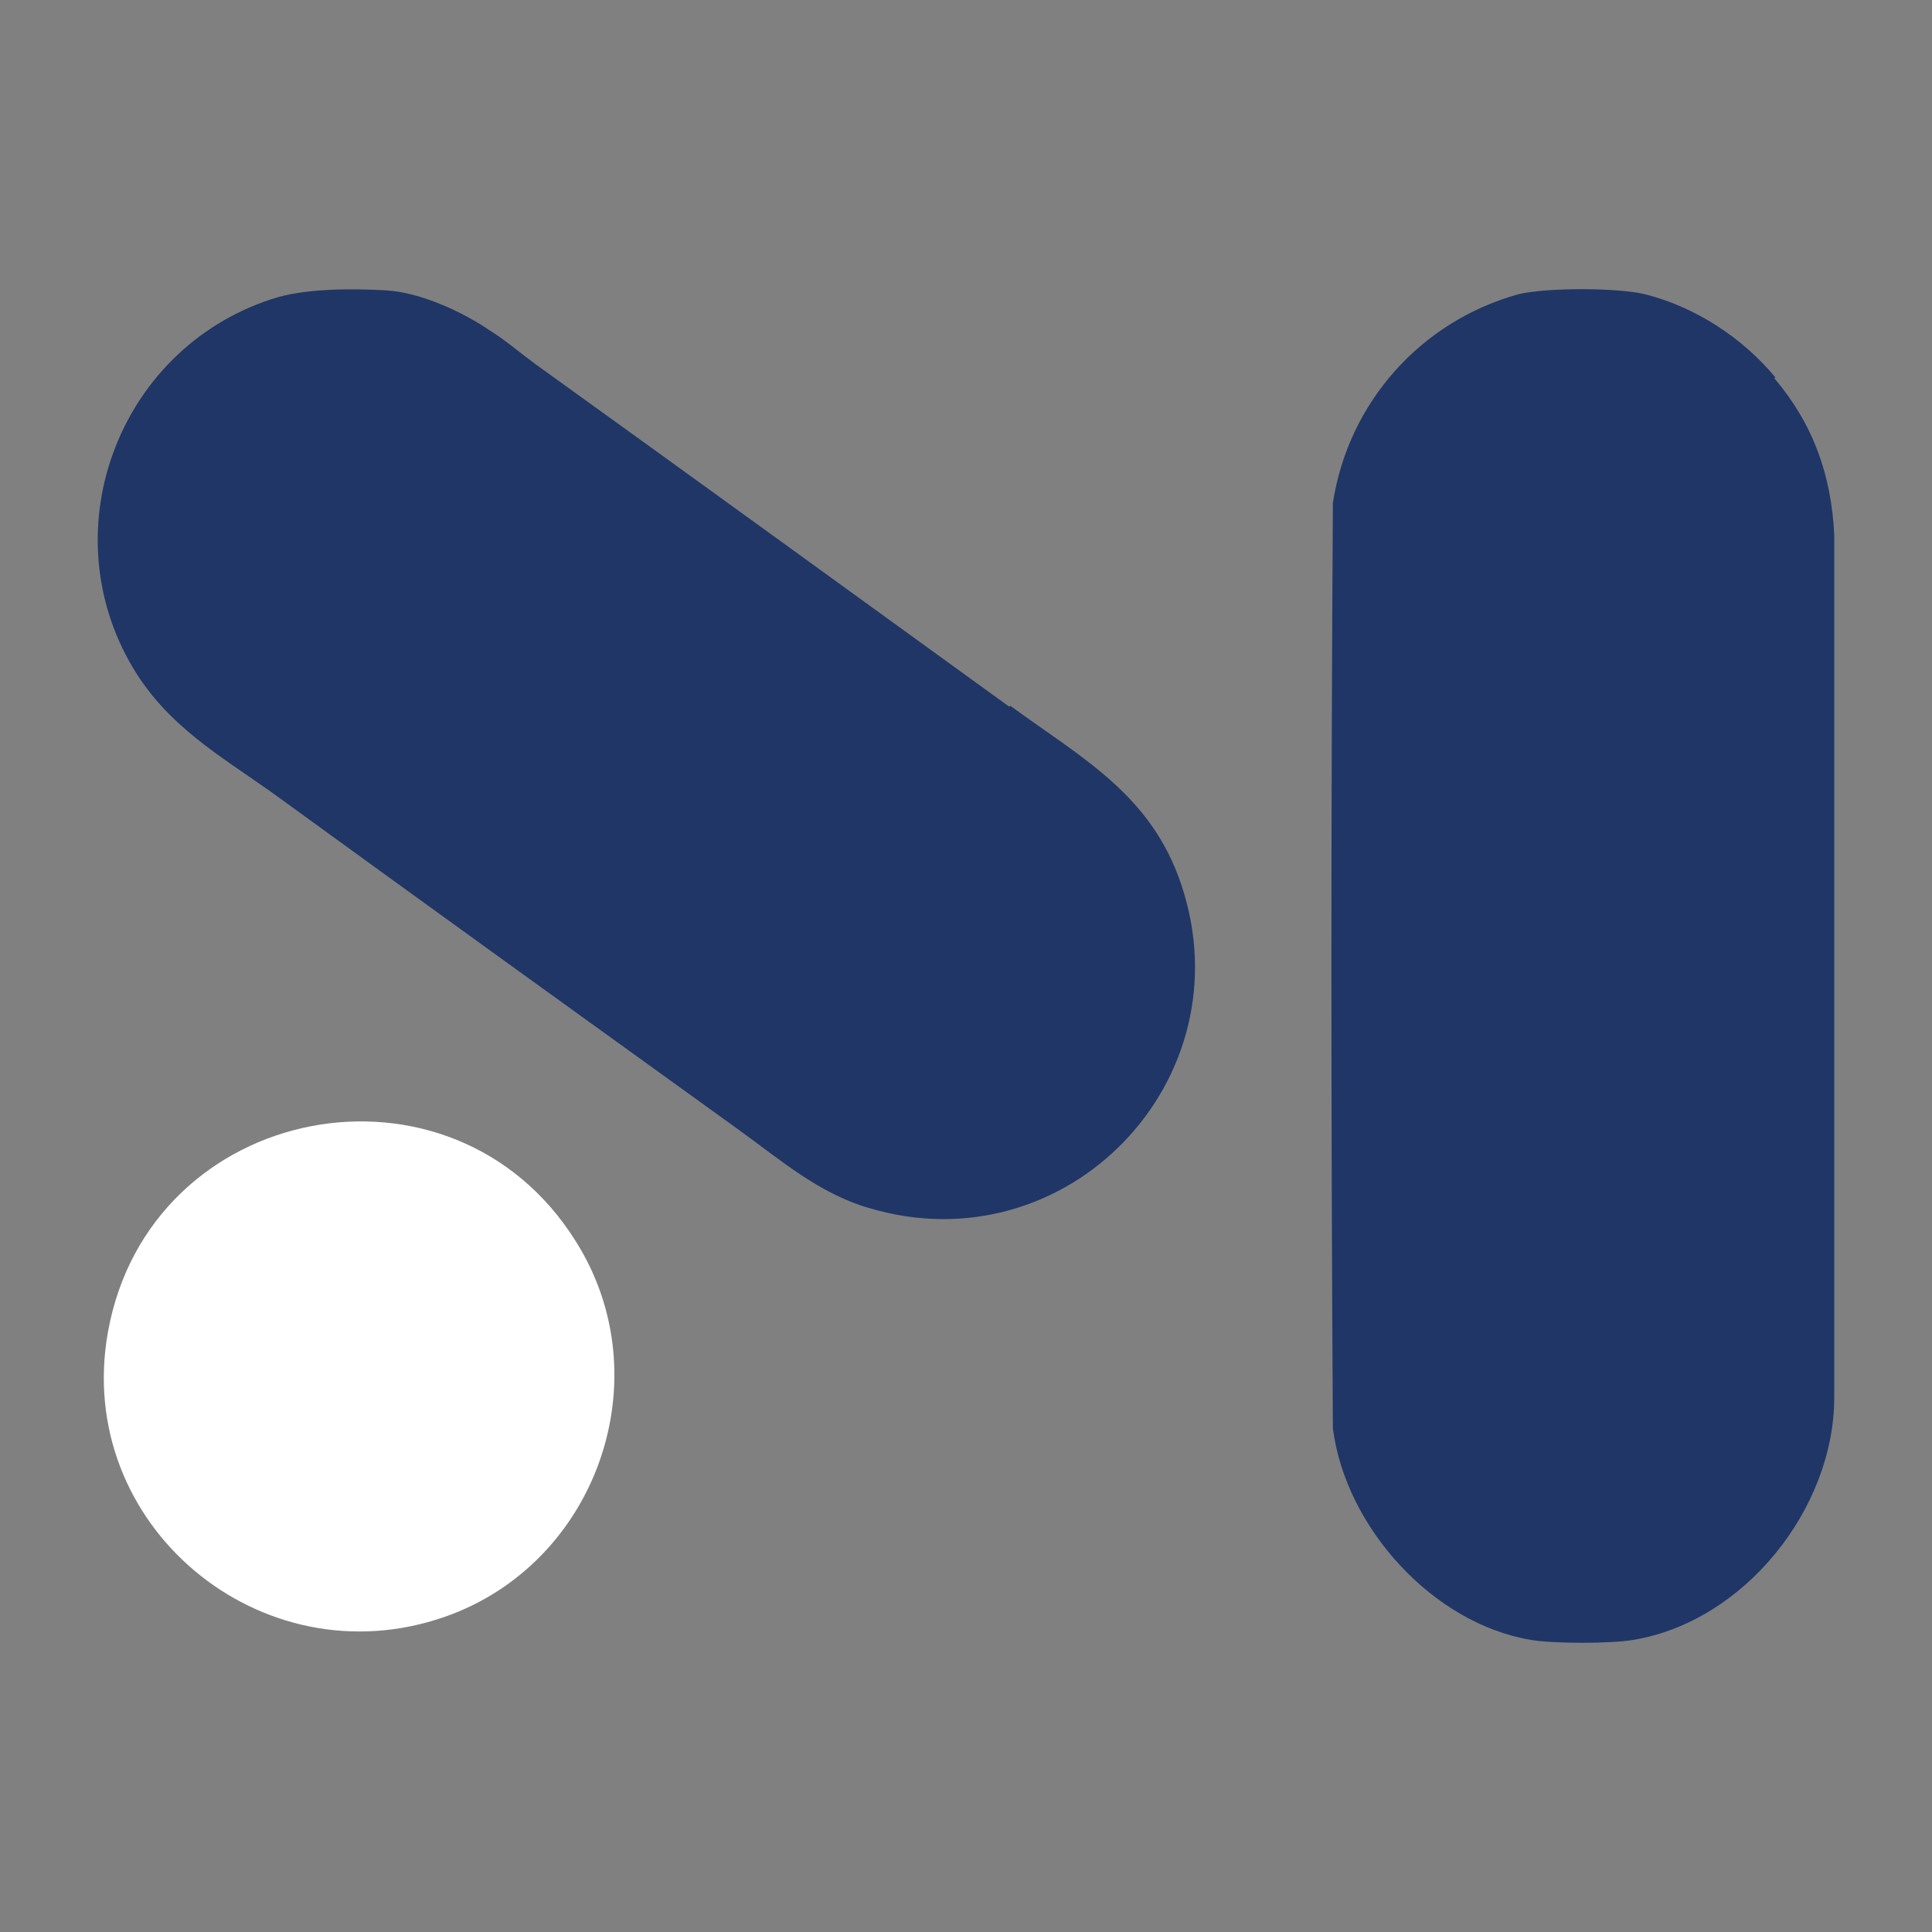
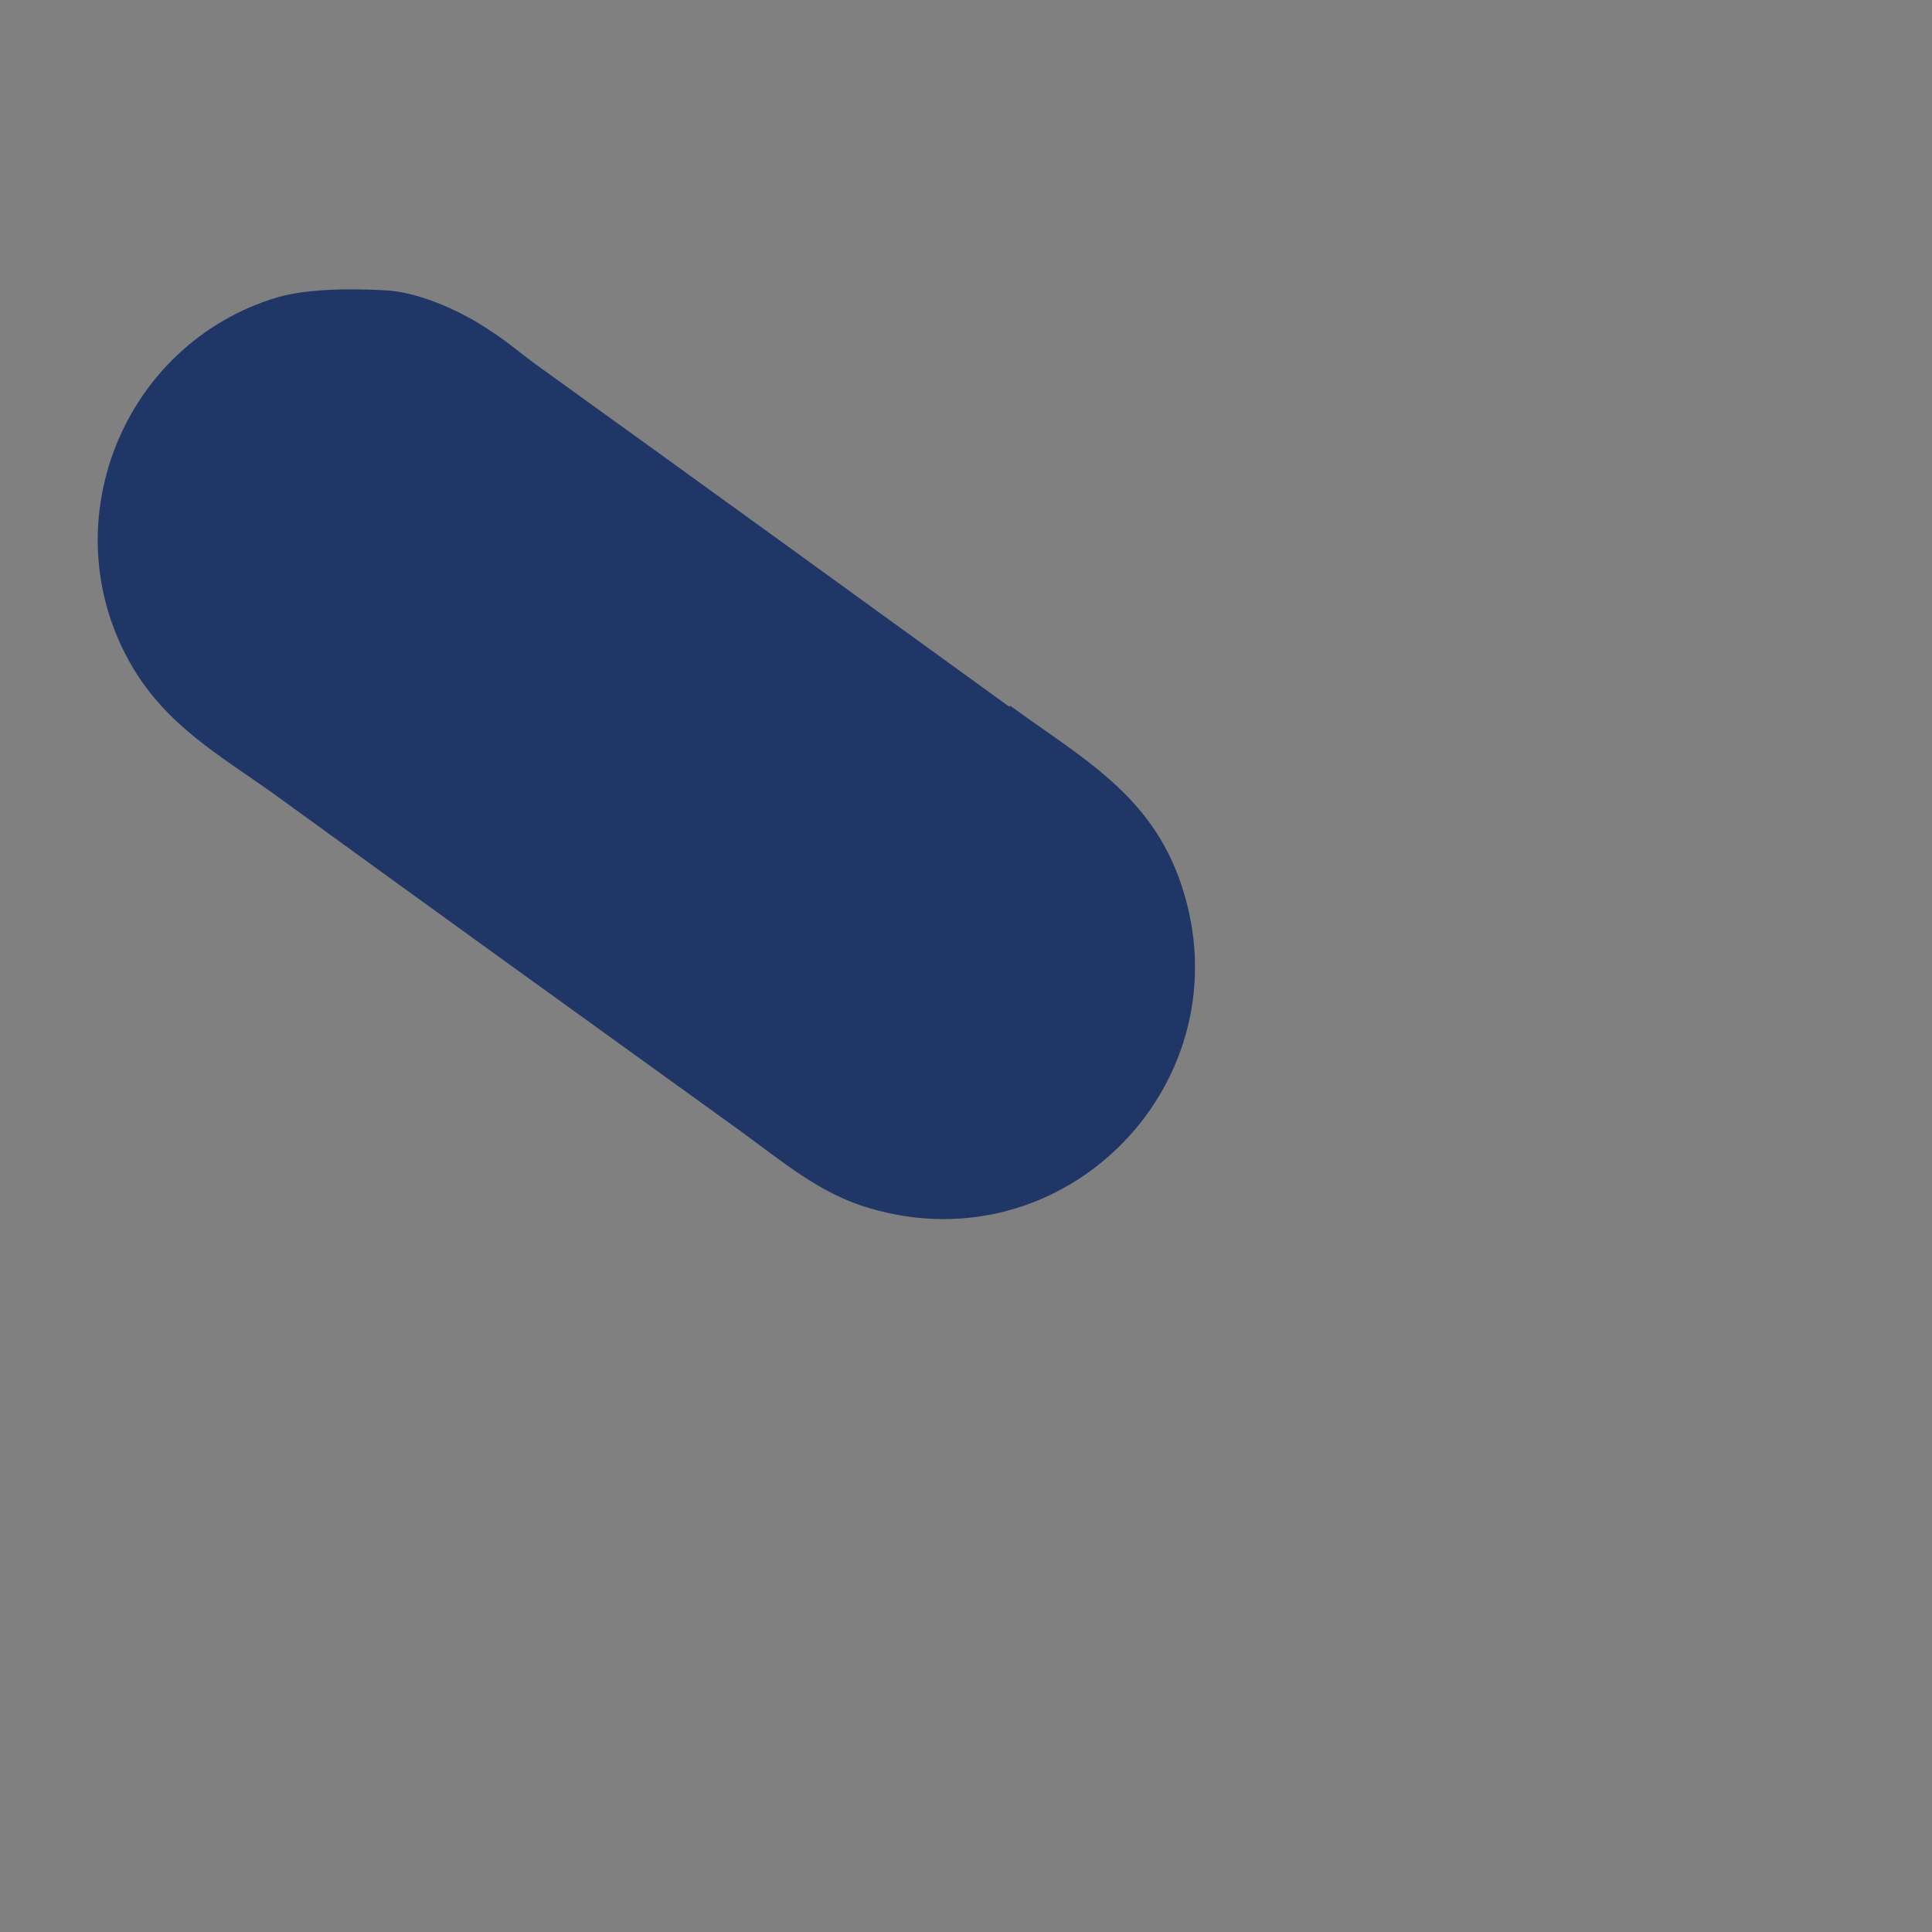
<svg xmlns="http://www.w3.org/2000/svg" width="20" height="20" viewBox="0 0 20 20" fill="none">
  <rect x="0" y="0" width="20" height="20" fill="#808080" stroke="none" />
-   <path d="M18.378 3.906C18.038 3.496 17.548 3.176 17.028 3.046C16.738 2.976 16.008 2.976 15.718 3.046C14.708 3.326 13.958 4.166 13.798 5.206C13.778 8.396 13.778 11.596 13.798 14.786C13.928 15.806 14.828 16.806 15.848 16.976C16.078 17.016 16.678 17.016 16.908 16.976C18.058 16.786 18.988 15.616 18.988 14.466V5.536C18.958 4.916 18.768 4.386 18.368 3.916L18.378 3.906Z" fill="#1F3667" />
  <path d="M10.448 7.316C8.818 6.136 7.178 4.946 5.538 3.766C5.388 3.656 5.238 3.526 5.078 3.426C4.788 3.226 4.348 3.026 3.998 3.006C3.658 2.986 3.198 2.986 2.878 3.076C1.258 3.556 0.508 5.456 1.378 6.916C1.738 7.516 2.268 7.816 2.818 8.206C4.428 9.376 6.038 10.536 7.648 11.696C8.078 12.006 8.478 12.356 8.998 12.506C11.048 13.116 12.908 11.176 12.228 9.156C11.918 8.226 11.198 7.846 10.458 7.306L10.448 7.316Z" fill="#1F3667" />
-   <path d="M1.118 13.786C0.758 15.776 2.698 17.406 4.608 16.736C6.178 16.186 6.858 14.266 5.958 12.846C4.678 10.806 1.548 11.406 1.118 13.786Z" fill="white" />
</svg>